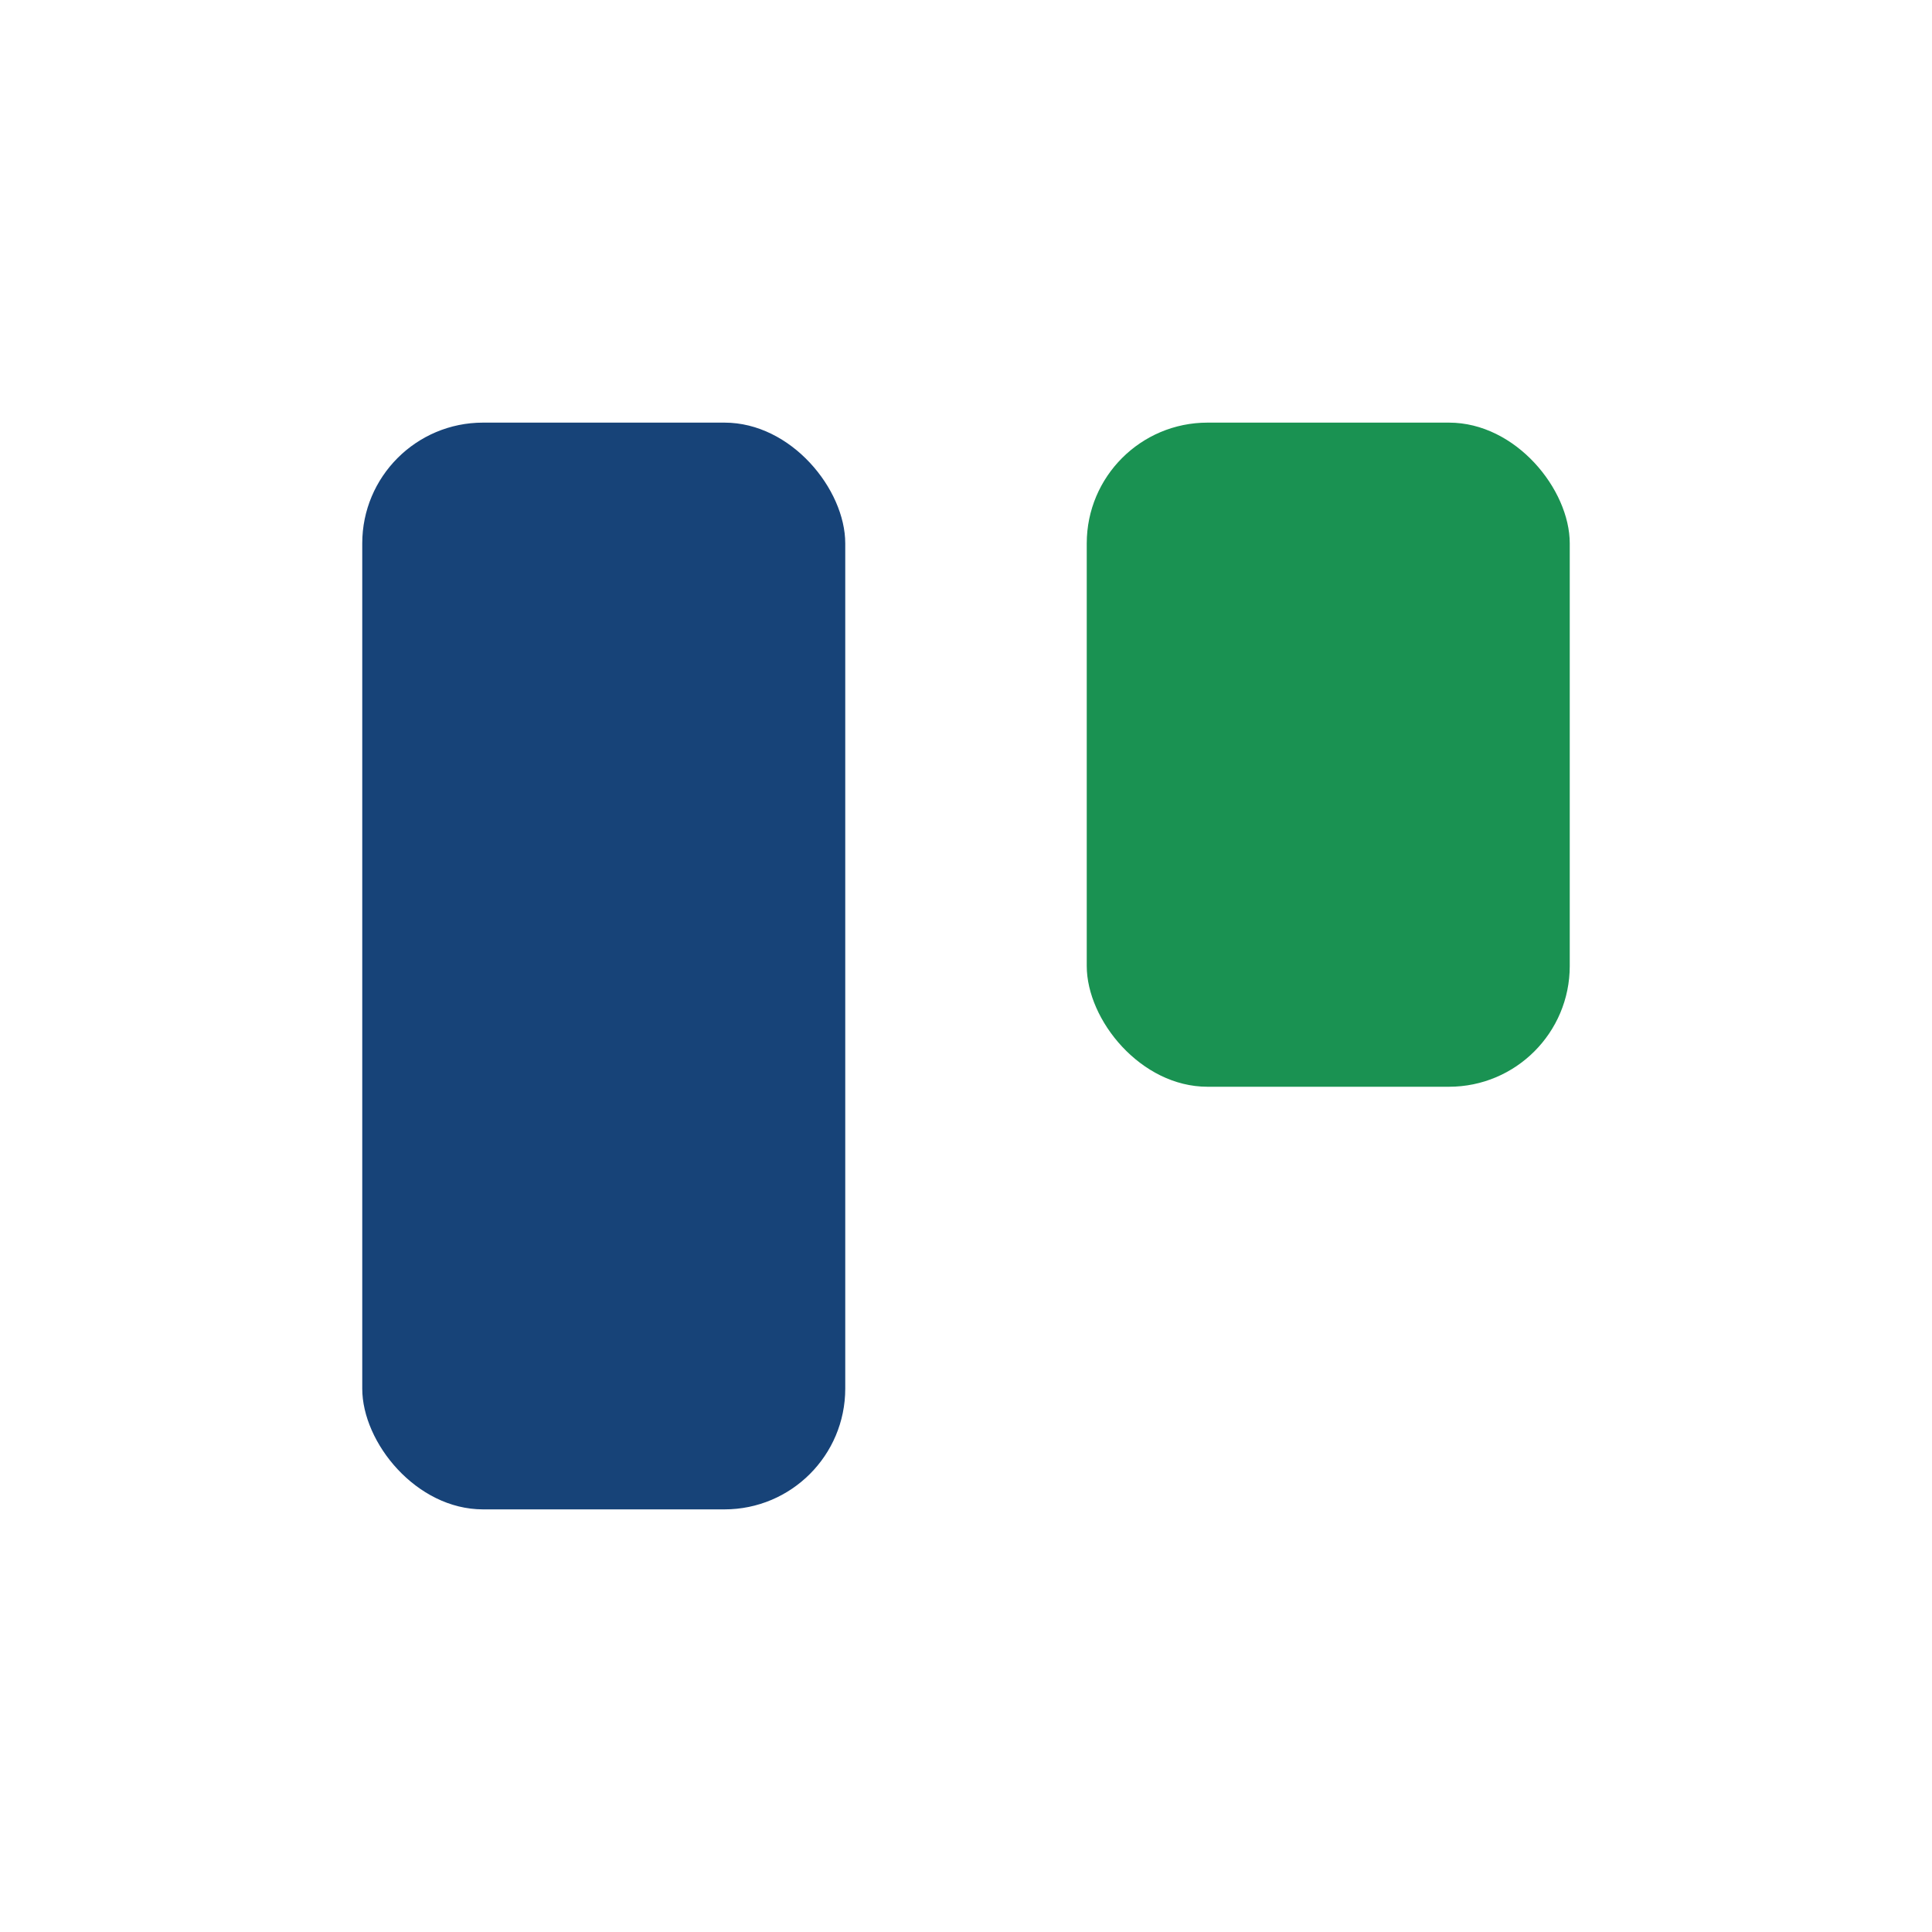
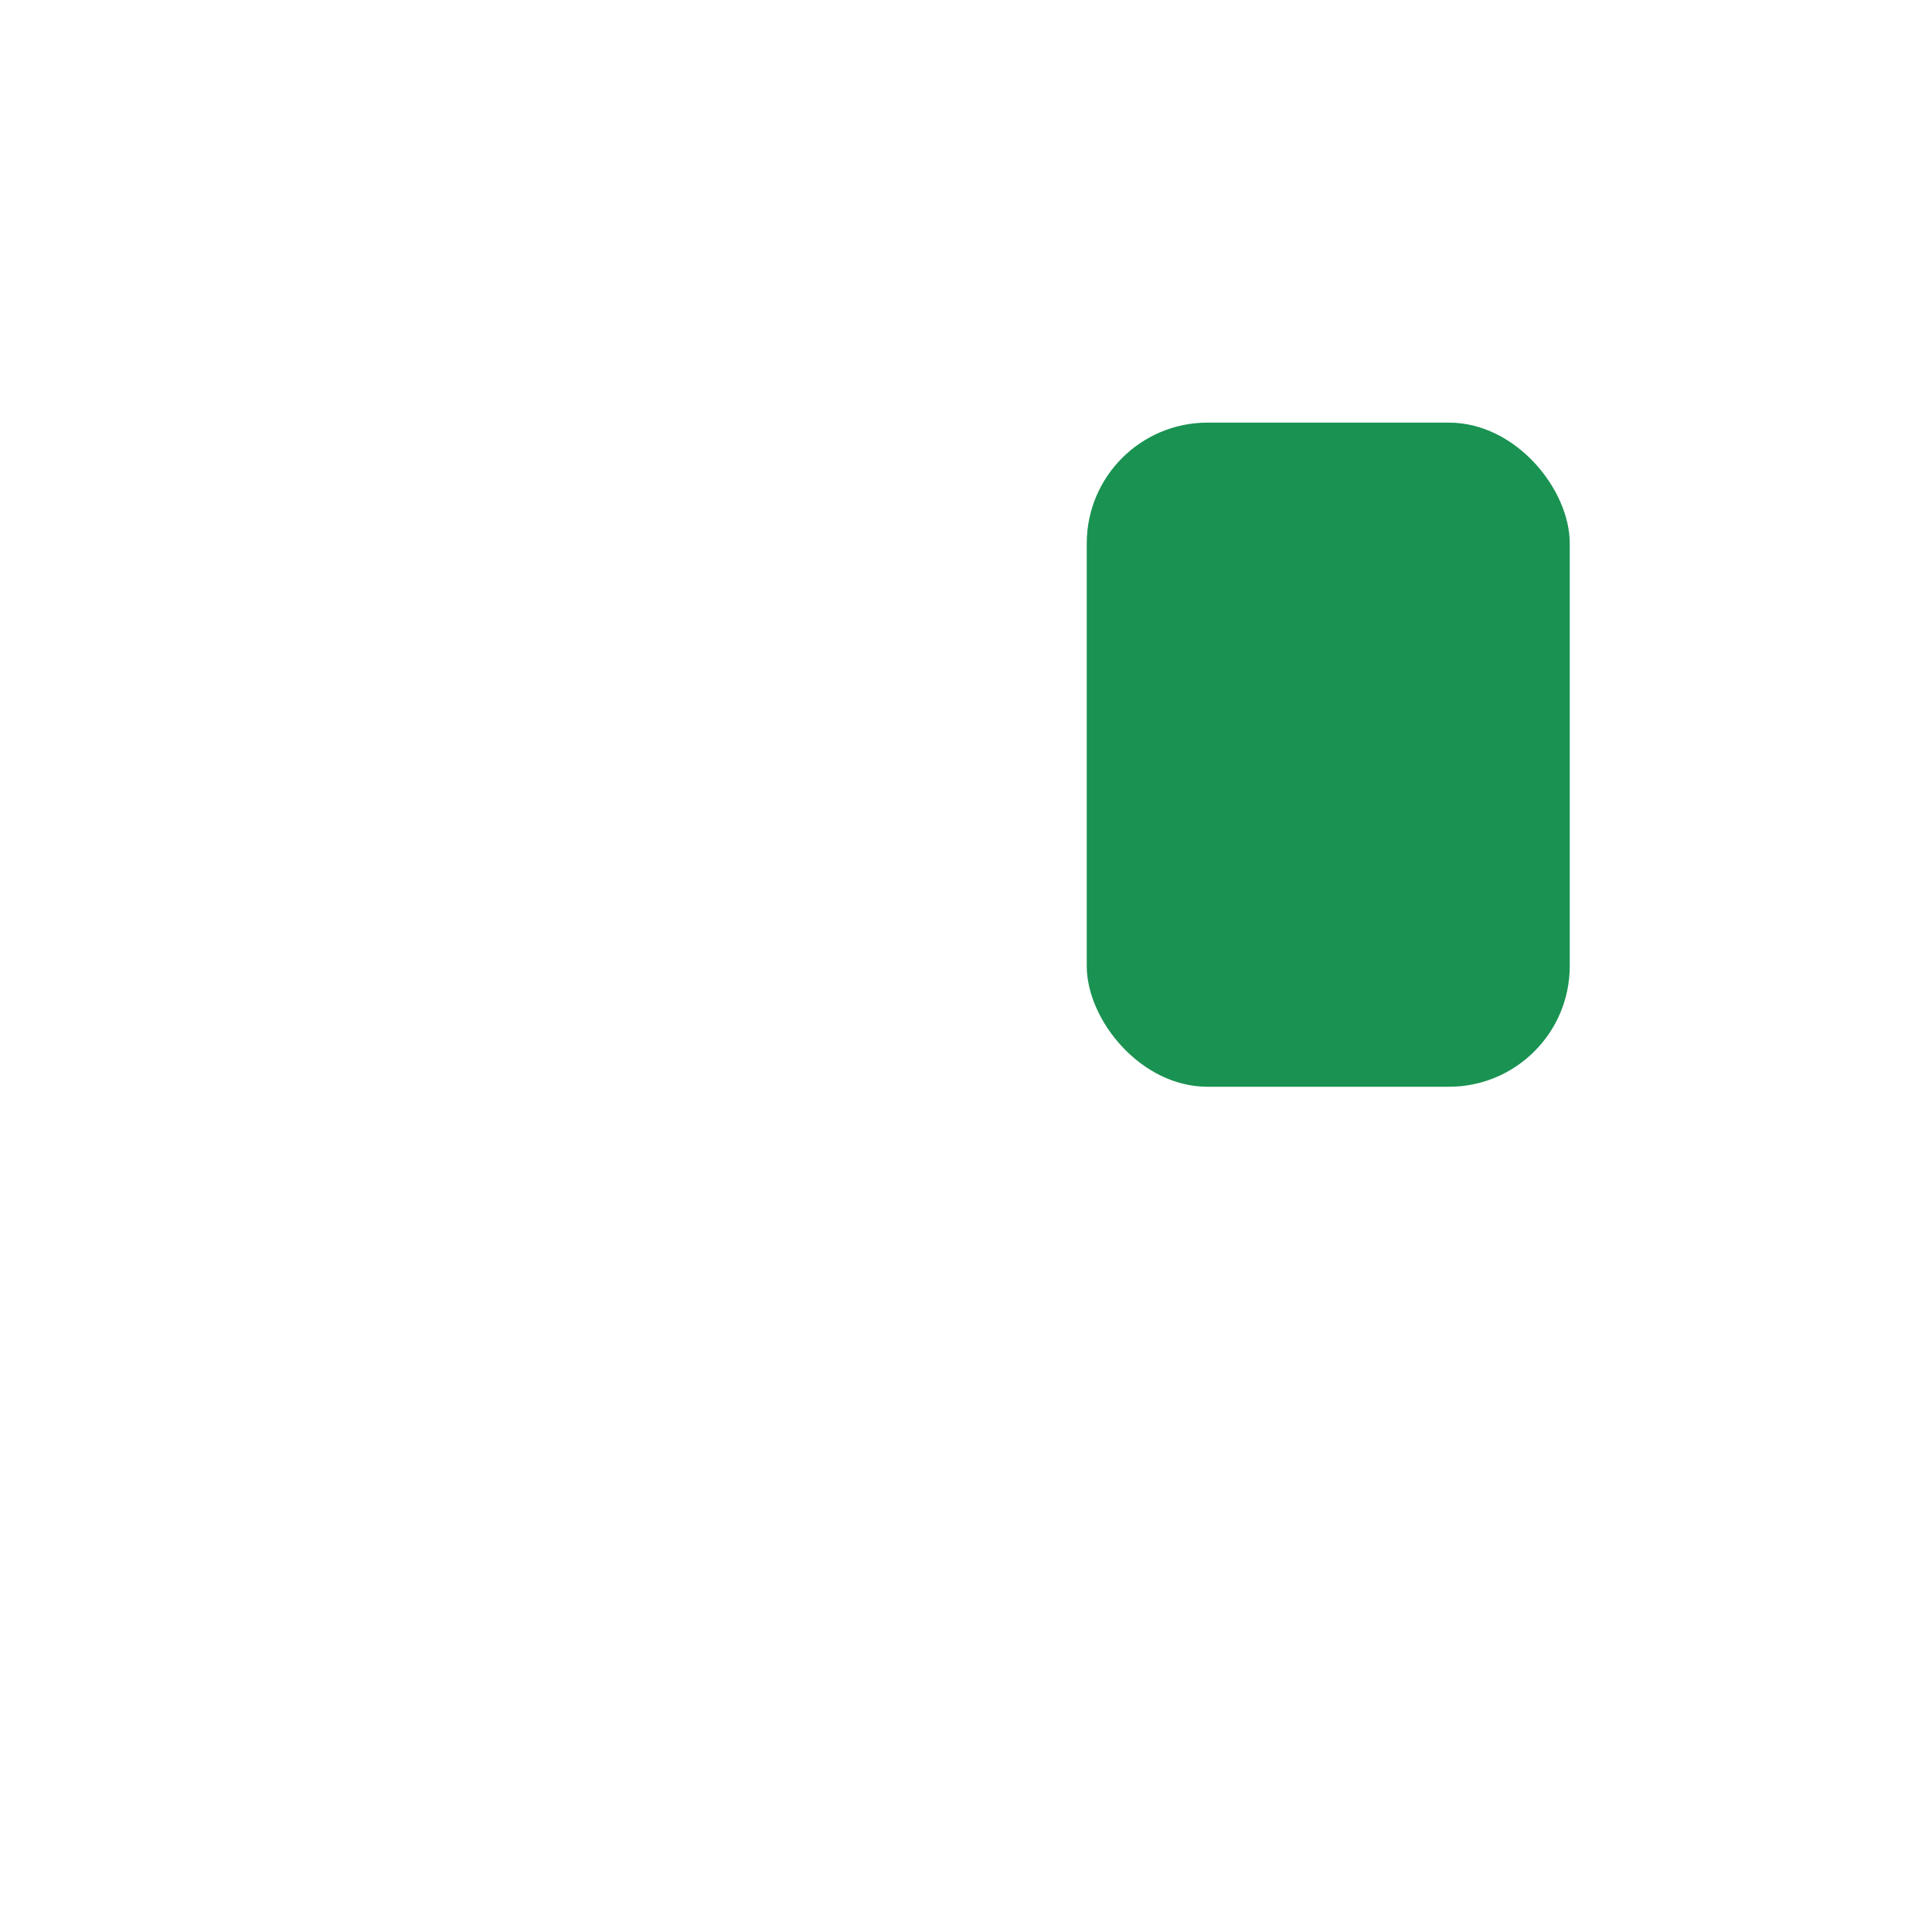
<svg xmlns="http://www.w3.org/2000/svg" width="32" height="32" viewBox="0 0 32 32">
-   <rect x="6" y="7" width="8" height="18" rx="2" fill="#174378" />
  <rect x="18" y="7" width="8" height="11" rx="2" fill="#1A9252" />
</svg>